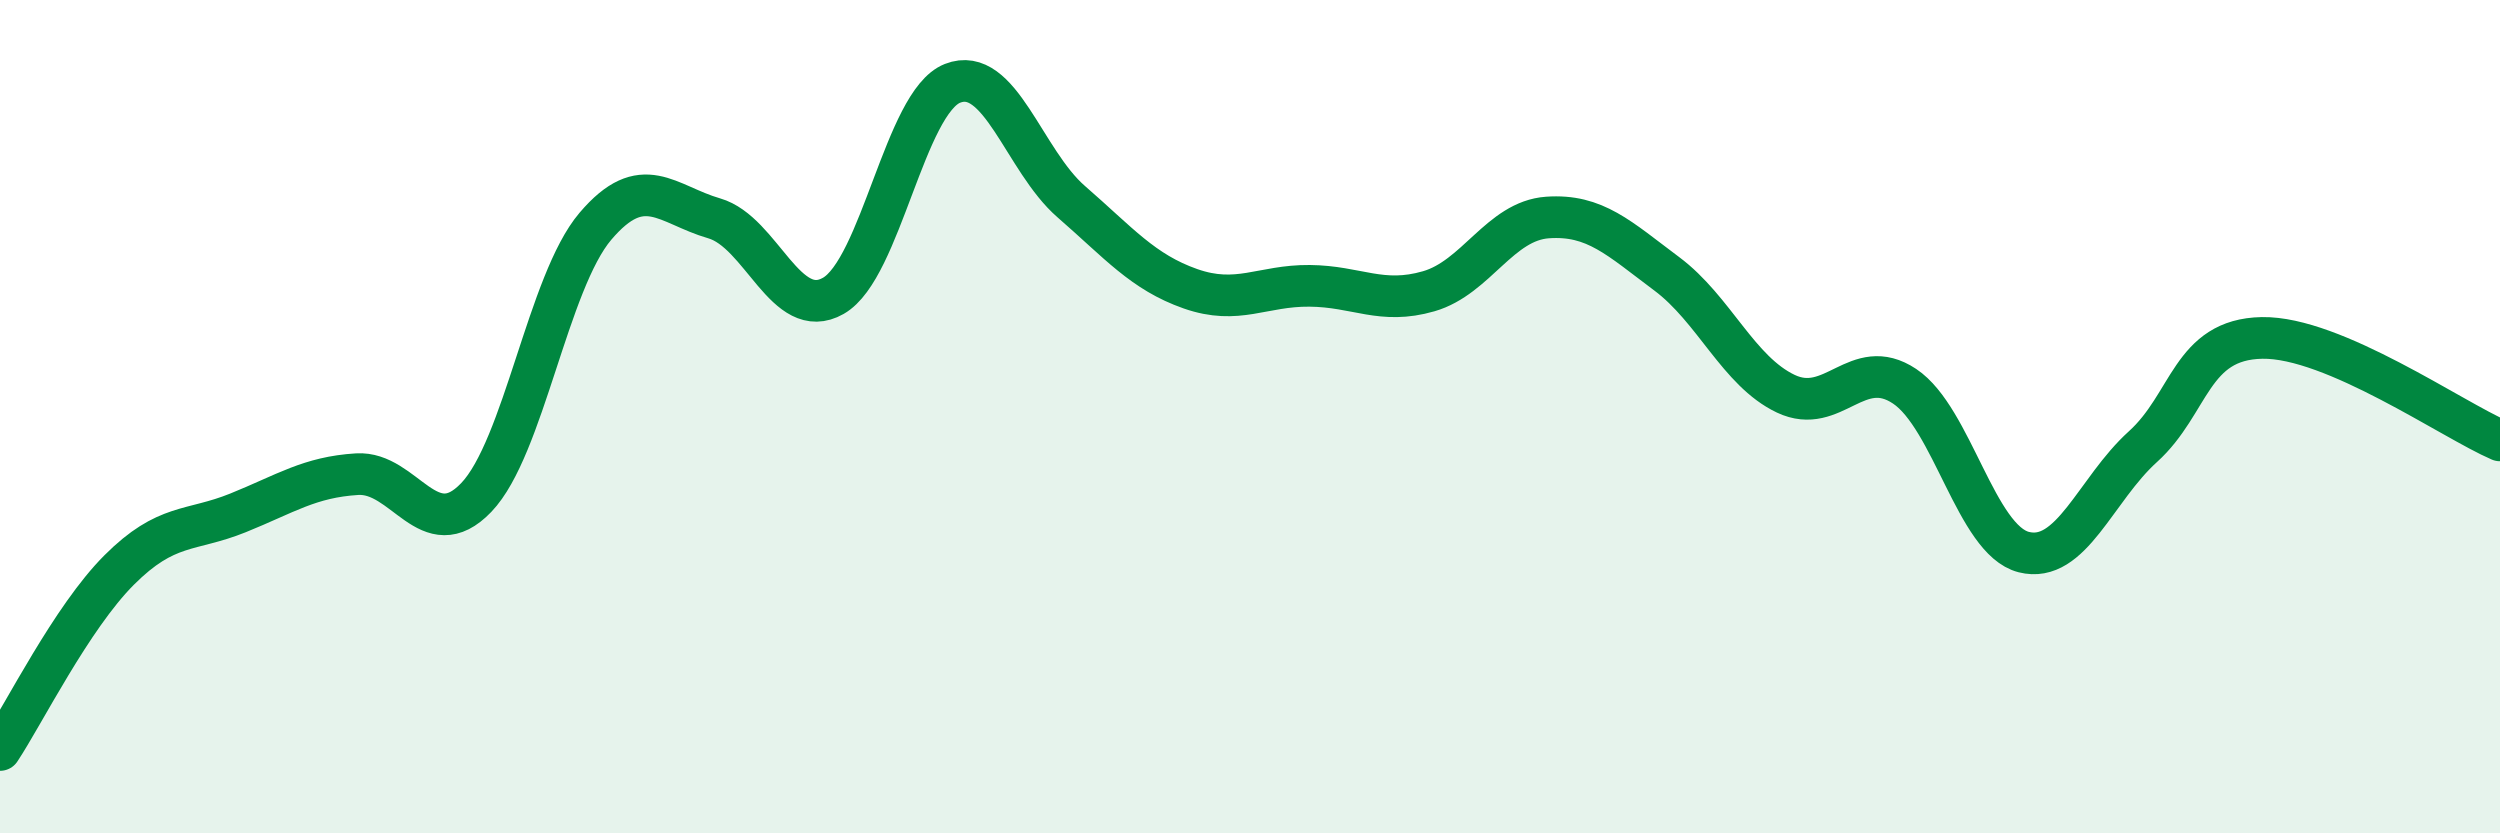
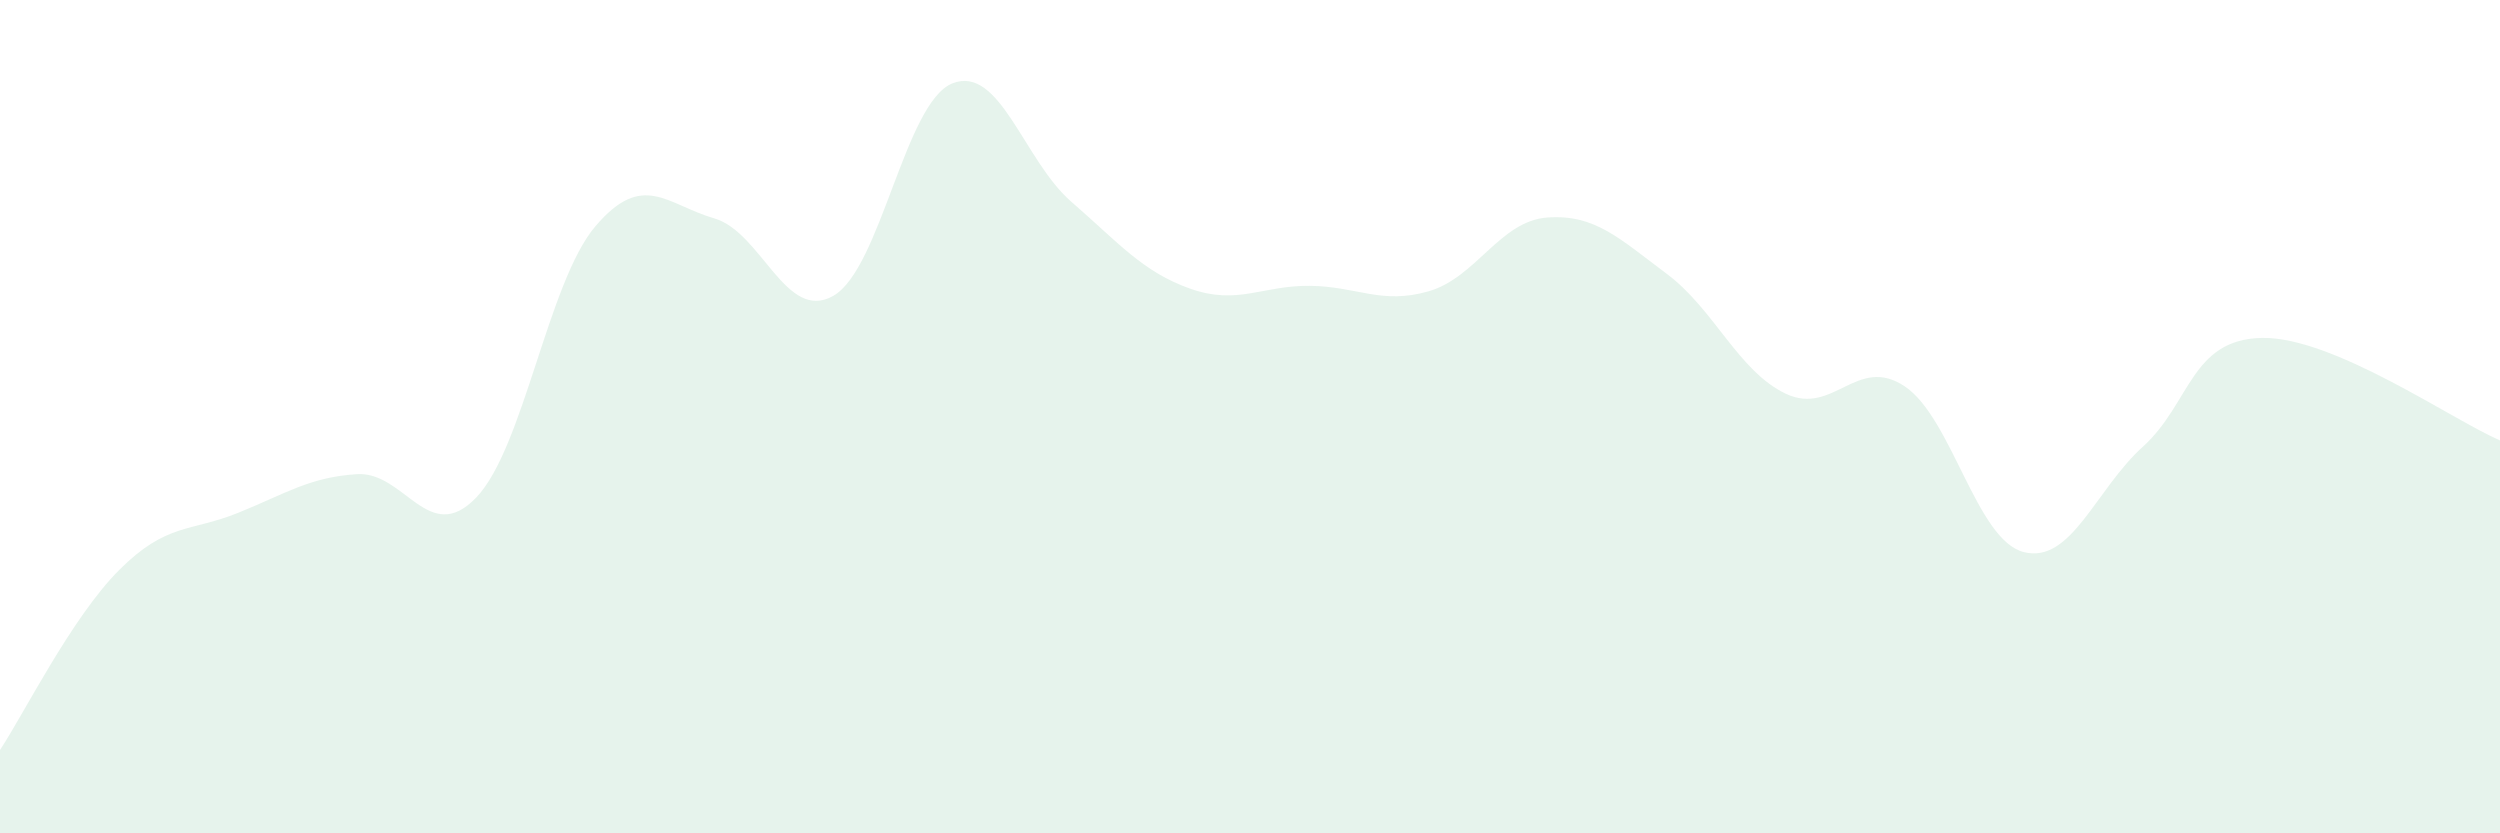
<svg xmlns="http://www.w3.org/2000/svg" width="60" height="20" viewBox="0 0 60 20">
  <path d="M 0,18 C 0.57,17.14 1.72,14.82 2.86,13.68 C 4,12.54 4.57,12.77 5.71,12.31 C 6.85,11.85 7.43,11.45 8.57,11.38 C 9.71,11.31 10.29,13.13 11.43,11.94 C 12.57,10.75 13.15,6.77 14.29,5.43 C 15.43,4.09 16,4.91 17.14,5.24 C 18.28,5.57 18.86,7.75 20,7.1 C 21.14,6.45 21.72,2.45 22.86,2 C 24,1.55 24.57,3.85 25.71,4.84 C 26.85,5.83 27.43,6.53 28.57,6.93 C 29.71,7.33 30.29,6.85 31.43,6.86 C 32.57,6.87 33.15,7.32 34.29,6.99 C 35.43,6.66 36,5.3 37.14,5.22 C 38.28,5.14 38.86,5.72 40,6.57 C 41.14,7.42 41.72,8.91 42.86,9.45 C 44,9.99 44.57,8.51 45.71,9.27 C 46.85,10.03 47.43,12.96 48.57,13.25 C 49.71,13.54 50.29,11.75 51.43,10.72 C 52.57,9.69 52.58,8.14 54.29,8.11 C 56,8.08 58.86,10.08 60,10.57L60 20L0 20Z" fill="#008740" opacity="0.1" stroke-linecap="round" stroke-linejoin="round" />
-   <path d="M 0,18 C 0.57,17.14 1.72,14.82 2.86,13.68 C 4,12.54 4.57,12.77 5.71,12.31 C 6.85,11.85 7.43,11.45 8.57,11.38 C 9.71,11.31 10.29,13.13 11.43,11.94 C 12.57,10.75 13.15,6.77 14.29,5.43 C 15.43,4.09 16,4.91 17.14,5.24 C 18.28,5.57 18.86,7.75 20,7.1 C 21.14,6.45 21.72,2.45 22.86,2 C 24,1.55 24.57,3.85 25.71,4.84 C 26.85,5.83 27.43,6.53 28.57,6.93 C 29.71,7.33 30.29,6.85 31.43,6.86 C 32.57,6.87 33.15,7.32 34.29,6.99 C 35.43,6.66 36,5.3 37.14,5.22 C 38.28,5.14 38.86,5.72 40,6.57 C 41.14,7.42 41.72,8.91 42.86,9.45 C 44,9.99 44.57,8.51 45.71,9.27 C 46.85,10.03 47.43,12.96 48.57,13.25 C 49.71,13.54 50.29,11.75 51.43,10.72 C 52.57,9.69 52.58,8.14 54.29,8.11 C 56,8.08 58.86,10.08 60,10.57" stroke="#008740" stroke-width="1" fill="none" stroke-linecap="round" stroke-linejoin="round" />
</svg>